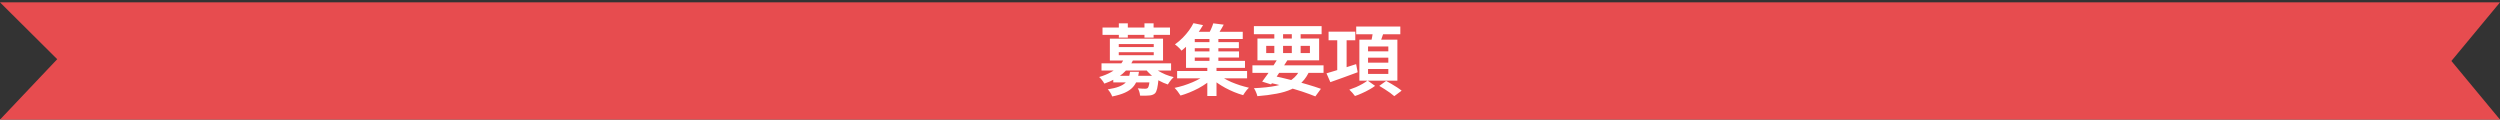
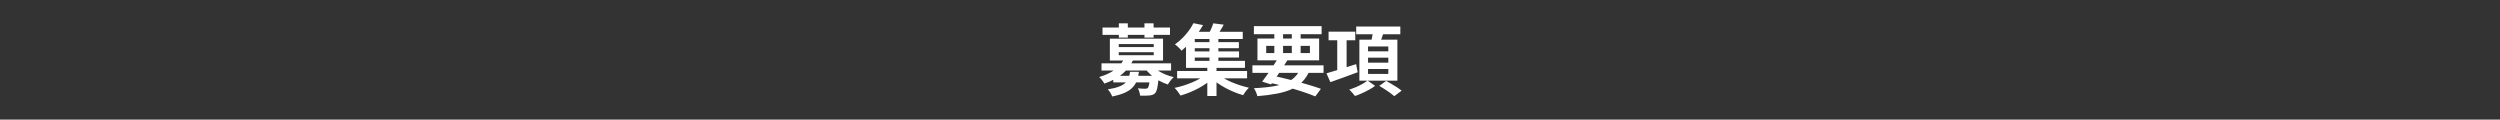
<svg xmlns="http://www.w3.org/2000/svg" width="1066" height="51" viewBox="0 0 1066 51" fill="none">
  <rect x="0" y="0" width="1066" height="51" fill="#333333" stroke="none" />
-   <path d="M0 1H1066L1045.27 26L1066 51H0L24.394 25.242L0 1Z" fill="#E74C4F" />
  <path d="M474.699 32.324H491.727V35.129H474.699V32.324ZM469.683 27.011H499.35V30.08H469.683V27.011ZM479.319 24.998L483.18 25.592C482.124 27.792 480.628 29.739 478.692 31.433C476.756 33.105 474.16 34.513 470.904 35.657C470.772 35.371 470.574 35.052 470.31 34.7C470.068 34.326 469.793 33.974 469.485 33.644C469.199 33.292 468.924 33.028 468.66 32.852C470.662 32.258 472.367 31.554 473.775 30.74C475.205 29.926 476.371 29.035 477.273 28.067C478.175 27.077 478.857 26.054 479.319 24.998ZM491.265 28.034C491.881 28.738 492.673 29.409 493.641 30.047C494.631 30.663 495.709 31.224 496.875 31.73C498.041 32.214 499.24 32.599 500.472 32.885C500.186 33.127 499.878 33.435 499.548 33.809C499.24 34.183 498.943 34.568 498.657 34.964C498.393 35.338 498.162 35.69 497.964 36.02C496.688 35.602 495.434 35.052 494.202 34.37C492.992 33.666 491.87 32.874 490.836 31.994C489.824 31.092 488.944 30.146 488.196 29.156L491.265 28.034ZM490.341 32.324H494.07C494.07 32.324 494.059 32.489 494.037 32.819C494.037 33.149 494.026 33.424 494.004 33.644C493.828 35.448 493.63 36.823 493.41 37.769C493.19 38.693 492.893 39.364 492.519 39.782C492.167 40.09 491.793 40.31 491.397 40.442C491.001 40.596 490.561 40.684 490.077 40.706C489.659 40.772 489.098 40.805 488.394 40.805C487.69 40.805 486.931 40.794 486.117 40.772C486.095 40.288 485.996 39.749 485.82 39.155C485.644 38.583 485.424 38.088 485.16 37.67C485.82 37.736 486.447 37.78 487.041 37.802C487.635 37.824 488.075 37.835 488.361 37.835C488.801 37.835 489.142 37.736 489.384 37.538C489.604 37.34 489.791 36.878 489.945 36.152C490.099 35.426 490.231 34.293 490.341 32.753V32.324ZM481.86 30.608H485.655C485.479 31.972 485.182 33.215 484.764 34.337C484.368 35.437 483.763 36.416 482.949 37.274C482.157 38.132 481.057 38.88 479.649 39.518C478.241 40.156 476.437 40.695 474.237 41.135C474.083 40.673 473.819 40.134 473.445 39.518C473.071 38.924 472.708 38.451 472.356 38.099C474.292 37.791 475.843 37.417 477.009 36.977C478.197 36.537 479.121 36.009 479.781 35.393C480.441 34.777 480.914 34.073 481.2 33.281C481.508 32.489 481.728 31.598 481.86 30.608ZM470.112 11.732H498.888V14.867H470.112V11.732ZM477.075 9.95H480.903V16.022H477.075V9.95ZM487.998 9.95H491.892V16.022H487.998V9.95ZM477.042 22.259V23.546H491.958V22.259H477.042ZM477.042 18.794V20.081H491.958V18.794H477.042ZM473.247 16.484H495.918V25.823H473.247V16.484ZM501.924 30.278H531.756V33.413H501.924V30.278ZM508.26 17.969H528.258V20.543H508.26V17.969ZM508.26 21.929H528.324V24.536H508.26V21.929ZM507.468 13.547H529.908V16.616H507.468V13.547ZM515.718 15.494H519.513V27.077H515.718V15.494ZM514.794 28.166H518.721V40.937H514.794V28.166ZM514.464 31.565L517.434 33.05C516.598 33.864 515.63 34.667 514.53 35.459C513.452 36.229 512.286 36.955 511.032 37.637C509.778 38.297 508.502 38.891 507.204 39.419C505.906 39.947 504.63 40.387 503.376 40.739C503.068 40.255 502.672 39.683 502.188 39.023C501.704 38.385 501.253 37.868 500.835 37.472C502.089 37.208 503.365 36.878 504.663 36.482C505.961 36.064 507.215 35.602 508.425 35.096C509.657 34.568 510.79 34.007 511.824 33.413C512.858 32.819 513.738 32.203 514.464 31.565ZM519.183 31.466C519.909 32.104 520.767 32.72 521.757 33.314C522.769 33.908 523.869 34.469 525.057 34.997C526.267 35.503 527.51 35.965 528.786 36.383C530.062 36.779 531.316 37.12 532.548 37.406C532.262 37.648 531.965 37.956 531.657 38.33C531.349 38.726 531.052 39.122 530.766 39.518C530.48 39.914 530.249 40.266 530.073 40.574C528.819 40.222 527.543 39.782 526.245 39.254C524.969 38.726 523.715 38.132 522.483 37.472C521.273 36.812 520.129 36.108 519.051 35.36C517.973 34.59 517.005 33.798 516.147 32.984L519.183 31.466ZM517.335 9.95L521.79 10.511C521.284 11.479 520.745 12.414 520.173 13.316C519.623 14.218 519.117 14.977 518.655 15.593L515.157 14.933C515.553 14.207 515.96 13.382 516.378 12.458C516.796 11.534 517.115 10.698 517.335 9.95ZM508.887 9.884L512.979 10.709C512.231 11.985 511.406 13.25 510.504 14.504C509.602 15.758 508.601 16.99 507.501 18.2C506.401 19.388 505.169 20.521 503.805 21.599C503.607 21.313 503.343 21.005 503.013 20.675C502.683 20.323 502.331 19.993 501.957 19.685C501.605 19.355 501.286 19.102 501 18.926C502.232 18.046 503.343 17.1 504.333 16.088C505.345 15.054 506.236 14.009 507.006 12.953C507.776 11.875 508.403 10.852 508.887 9.884ZM505.719 15.56H509.448V25.955H530.865V28.925H505.719V15.56ZM534.033 27.869H564.36V31.07H534.033V27.869ZM534.66 11.138H563.535V14.57H534.66V11.138ZM545.055 24.668L548.949 25.691C548.245 26.835 547.475 28.034 546.639 29.288C545.825 30.542 545.011 31.752 544.197 32.918C543.405 34.084 542.668 35.107 541.986 35.987L538.191 34.799C538.873 33.919 539.621 32.896 540.435 31.73C541.249 30.564 542.063 29.365 542.877 28.133C543.691 26.901 544.417 25.746 545.055 24.668ZM554.625 29.057L558.453 30.014C557.617 31.972 556.561 33.6 555.285 34.898C554.009 36.196 552.458 37.252 550.632 38.066C548.828 38.88 546.727 39.507 544.329 39.947C541.931 40.409 539.203 40.761 536.145 41.003C536.013 40.431 535.804 39.826 535.518 39.188C535.254 38.55 534.968 38.022 534.66 37.604C538.356 37.45 541.524 37.109 544.164 36.581C546.826 36.053 549.015 35.195 550.731 34.007C552.447 32.819 553.745 31.169 554.625 29.057ZM540.468 35.063L542.448 32.258C545 32.764 547.552 33.347 550.104 34.007C552.678 34.645 555.098 35.305 557.364 35.987C559.63 36.647 561.588 37.274 563.238 37.868L560.862 41.102C559.256 40.442 557.364 39.749 555.186 39.023C553.03 38.319 550.687 37.626 548.157 36.944C545.649 36.262 543.086 35.635 540.468 35.063ZM543.372 12.458H547.101V23.744H543.372V12.458ZM550.83 12.458H554.592V23.744H550.83V12.458ZM539.907 19.553V22.622H558.552V19.553H539.907ZM536.178 16.418H562.479V25.724H536.178V16.418ZM566.505 13.514H577.89V17.177H566.505V13.514ZM570.201 15.659H574.194V31.268H570.201V15.659ZM565.614 31.268C566.67 30.96 567.88 30.597 569.244 30.179C570.63 29.761 572.093 29.31 573.633 28.826C575.195 28.342 576.735 27.847 578.253 27.341L578.913 30.806C576.889 31.554 574.854 32.302 572.808 33.05C570.762 33.798 568.914 34.458 567.264 35.03L565.614 31.268ZM578.286 11.303H597.096V14.603H578.286V11.303ZM583.335 24.602V26.714H591.981V24.602H583.335ZM583.335 29.42V31.532H591.981V29.42H583.335ZM583.335 19.817V21.896H591.981V19.817H583.335ZM579.639 16.913H595.842V34.403H579.639V16.913ZM585.447 13.118L590.067 13.679C589.737 14.713 589.385 15.725 589.011 16.715C588.659 17.705 588.329 18.552 588.021 19.256L584.49 18.629C584.688 17.815 584.875 16.902 585.051 15.89C585.249 14.878 585.381 13.954 585.447 13.118ZM583.137 34.337L586.338 36.614C585.612 37.164 584.765 37.703 583.797 38.231C582.829 38.781 581.817 39.287 580.761 39.749C579.727 40.233 578.726 40.629 577.758 40.937C577.494 40.563 577.12 40.101 576.636 39.551C576.174 39.023 575.745 38.583 575.349 38.231C576.273 37.923 577.23 37.56 578.22 37.142C579.21 36.702 580.134 36.24 580.992 35.756C581.872 35.25 582.587 34.777 583.137 34.337ZM588.12 36.614L591.057 34.502C591.761 34.876 592.52 35.305 593.334 35.789C594.17 36.273 594.973 36.768 595.743 37.274C596.513 37.78 597.151 38.242 597.657 38.66L594.522 41.003C594.06 40.585 593.466 40.112 592.74 39.584C592.014 39.078 591.244 38.561 590.43 38.033C589.616 37.505 588.846 37.032 588.12 36.614Z" fill="white" />
</svg>